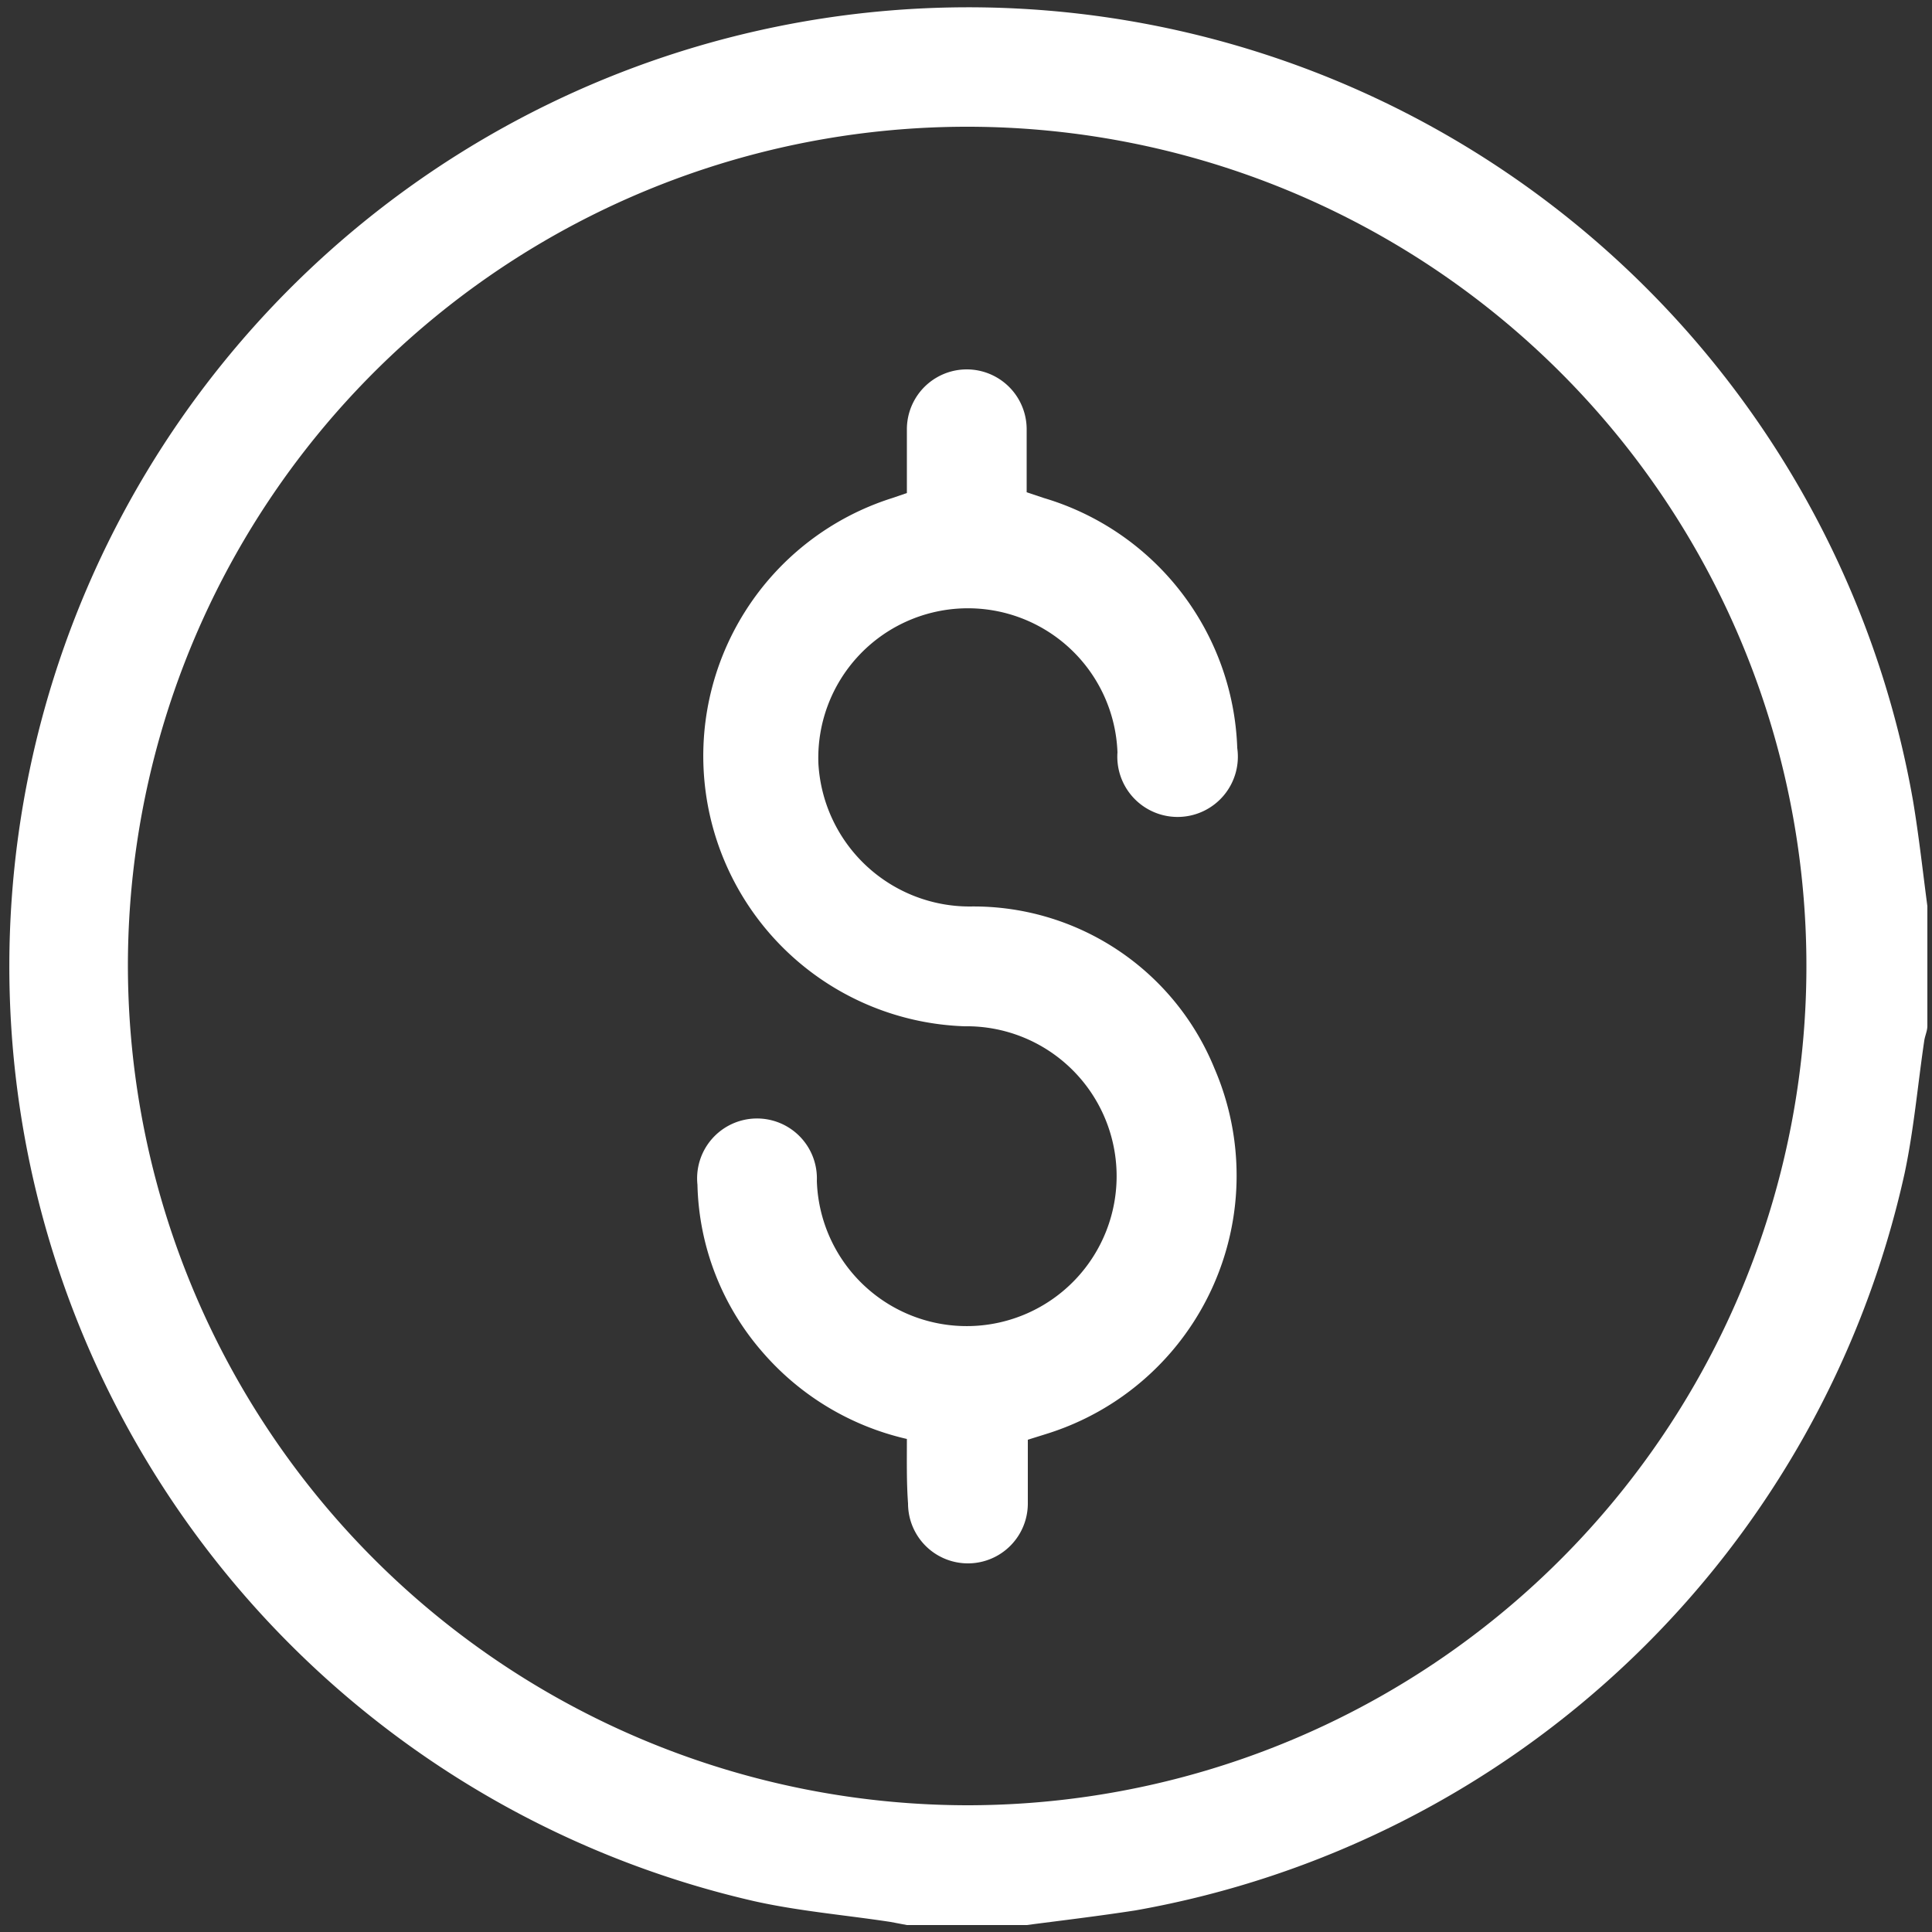
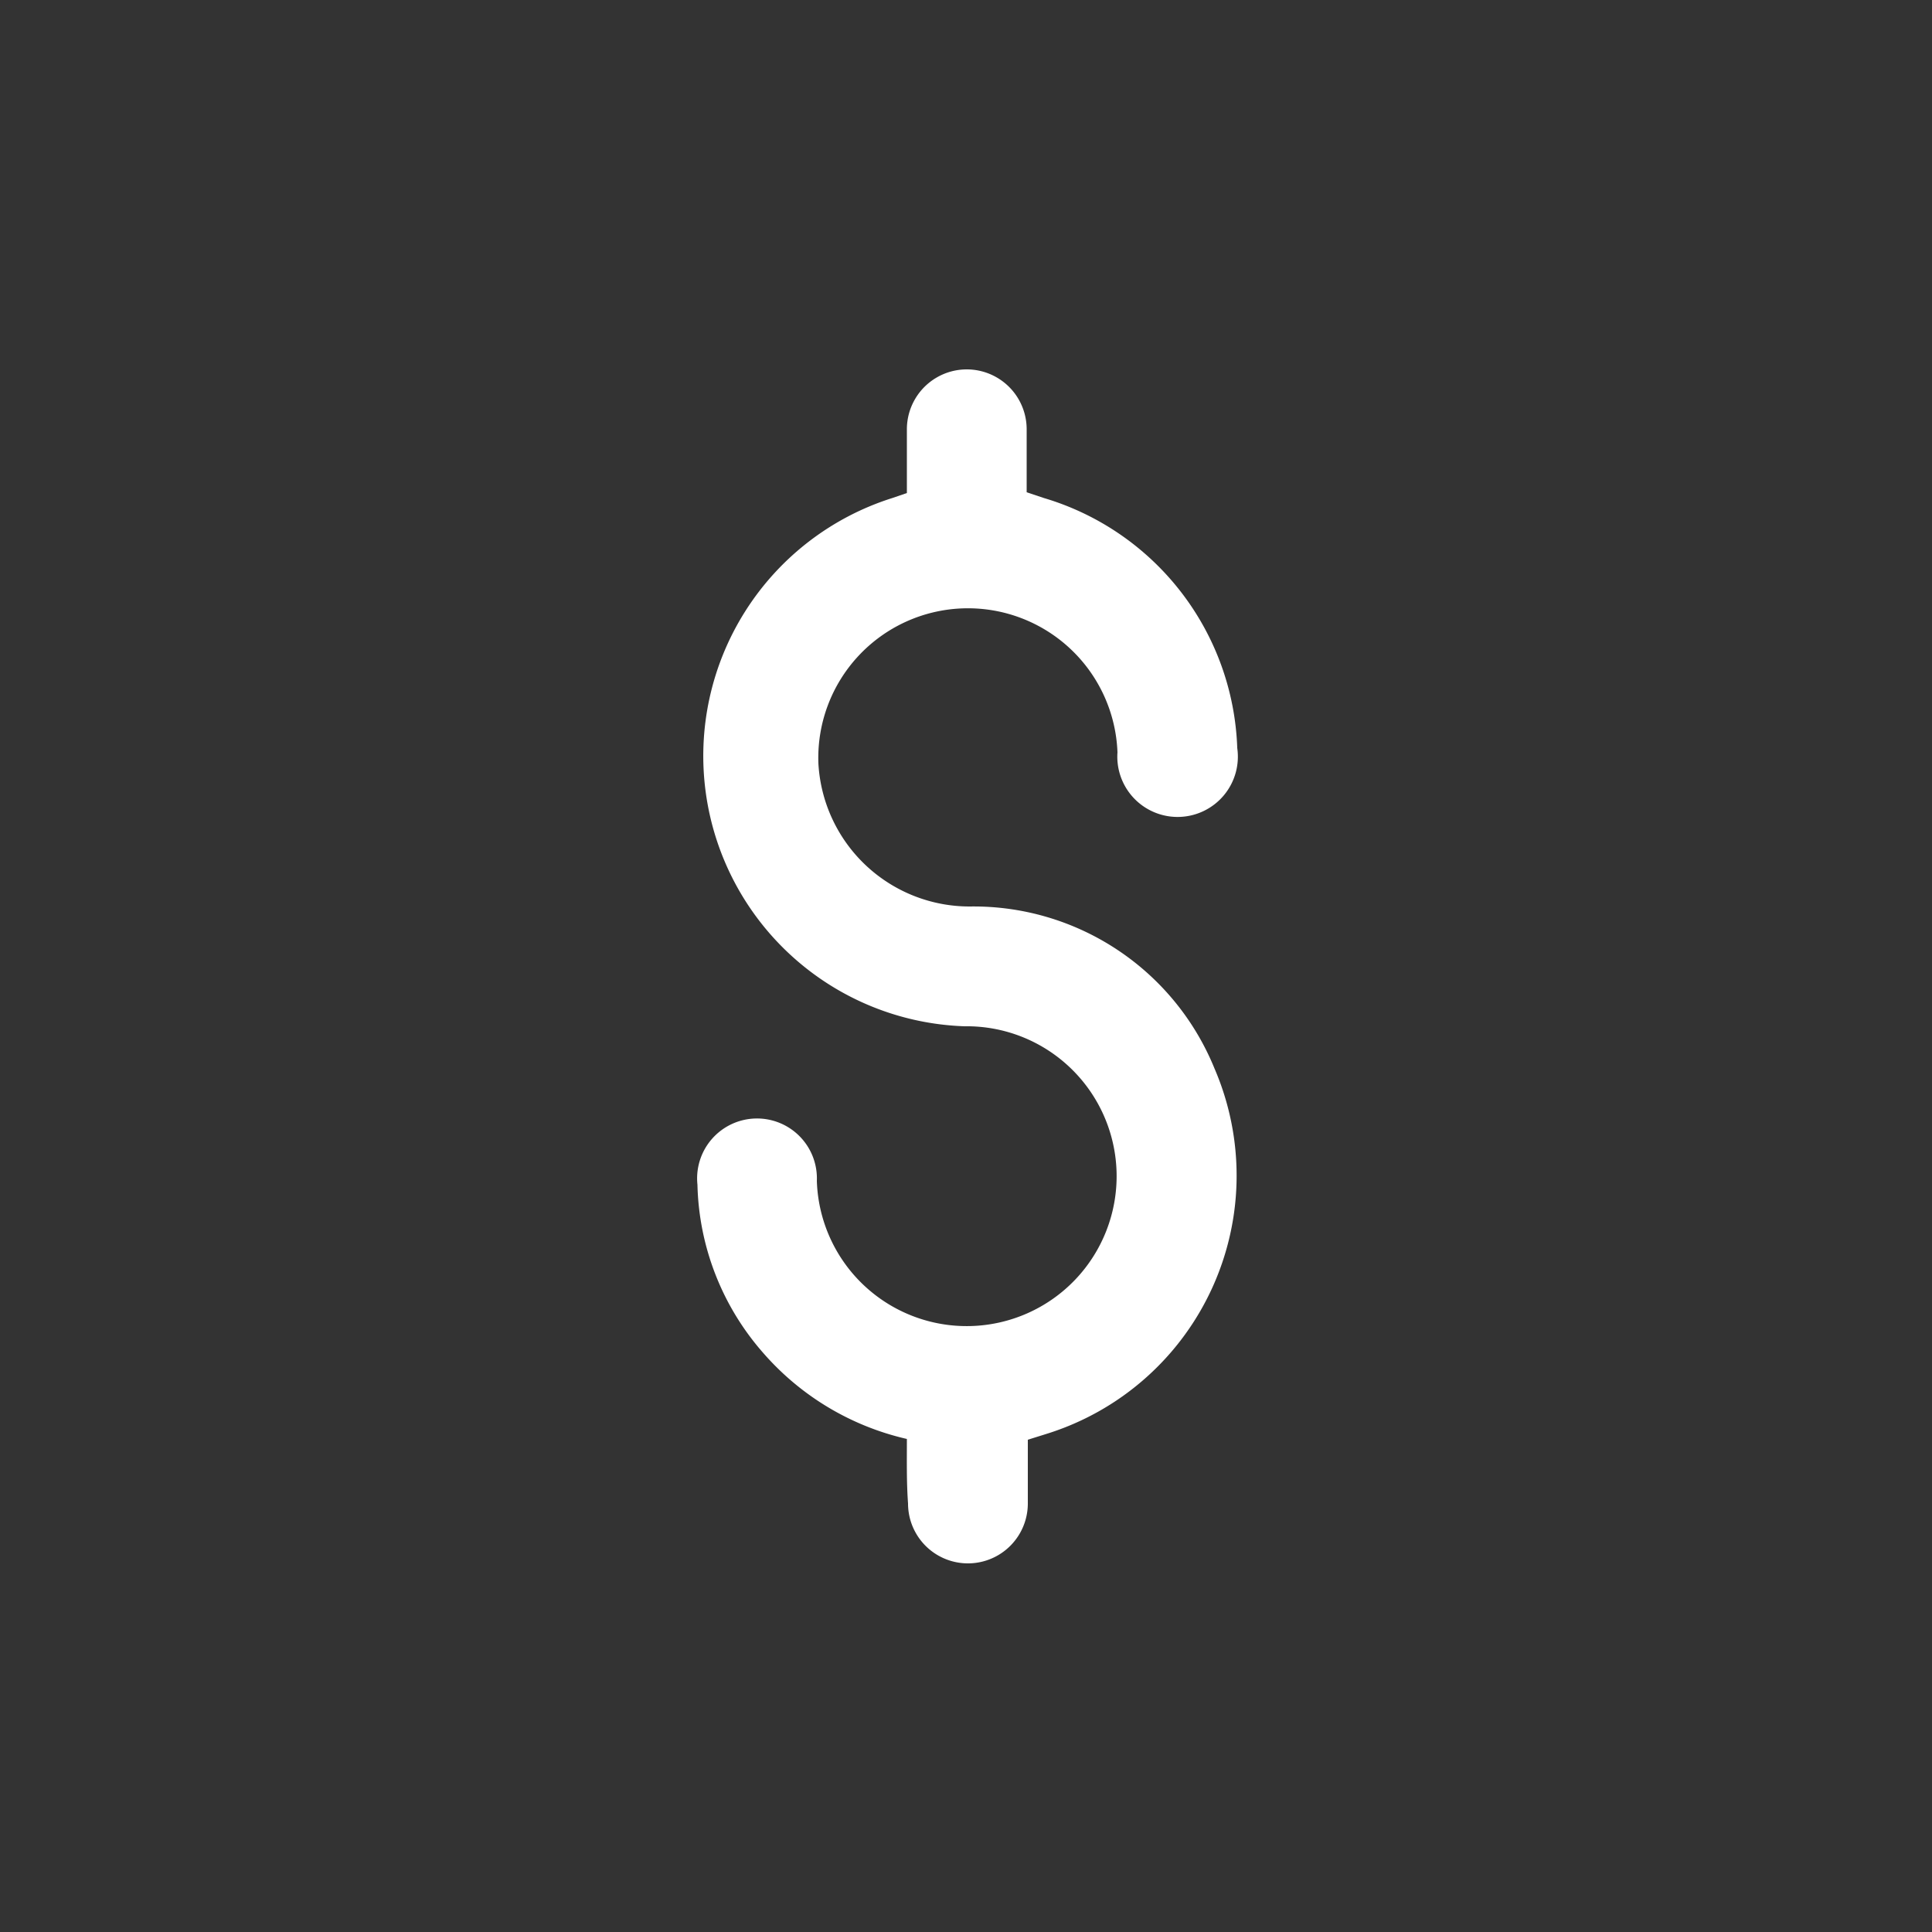
<svg xmlns="http://www.w3.org/2000/svg" id="Layer_1" data-name="Layer 1" viewBox="0 0 50 50">
  <rect x="0" y="0" width="50" height="50" fill="#333333" stroke="none" />
  <defs>
    <style>.cls-1{fill:#fff;}</style>
  </defs>
-   <path class="cls-1" d="M26.57,49.82h-3.1l-.42-.08c-1.18-.18-2.38-.28-3.54-.54a24.82,24.82,0,1,1,30-28.47c.15.9.25,1.81.37,2.72v3.1c0,.13-.06.25-.08.38-.17,1.15-.27,2.31-.51,3.44a24.81,24.81,0,0,1-19.9,19.07C28.42,49.59,27.49,49.7,26.57,49.82ZM25,46.72A21.72,21.72,0,1,0,3.31,25,21.75,21.75,0,0,0,25,46.72Z" />
  <path class="cls-1" d="M23.47,37.24A7,7,0,0,1,19.74,35a6.83,6.83,0,0,1-1.69-4.34,1.55,1.55,0,1,1,3.09-.1,3.88,3.88,0,1,0,3.82-4,7,7,0,0,1-1.87-13.67l.38-.13c0-.56,0-1.11,0-1.65a1.55,1.55,0,1,1,3.1,0c0,.53,0,1.07,0,1.63l.45.15a7,7,0,0,1,5,6.47,1.56,1.56,0,1,1-3.1.11,3.87,3.87,0,1,0-7.74.29,3.92,3.92,0,0,0,3.92,3.7,6.73,6.73,0,0,1,6.33,4.19,7,7,0,0,1-4.35,9.46l-.48.15c0,.56,0,1.1,0,1.65a1.55,1.55,0,1,1-3.1,0C23.46,38.36,23.47,37.83,23.47,37.24Z" />
</svg>